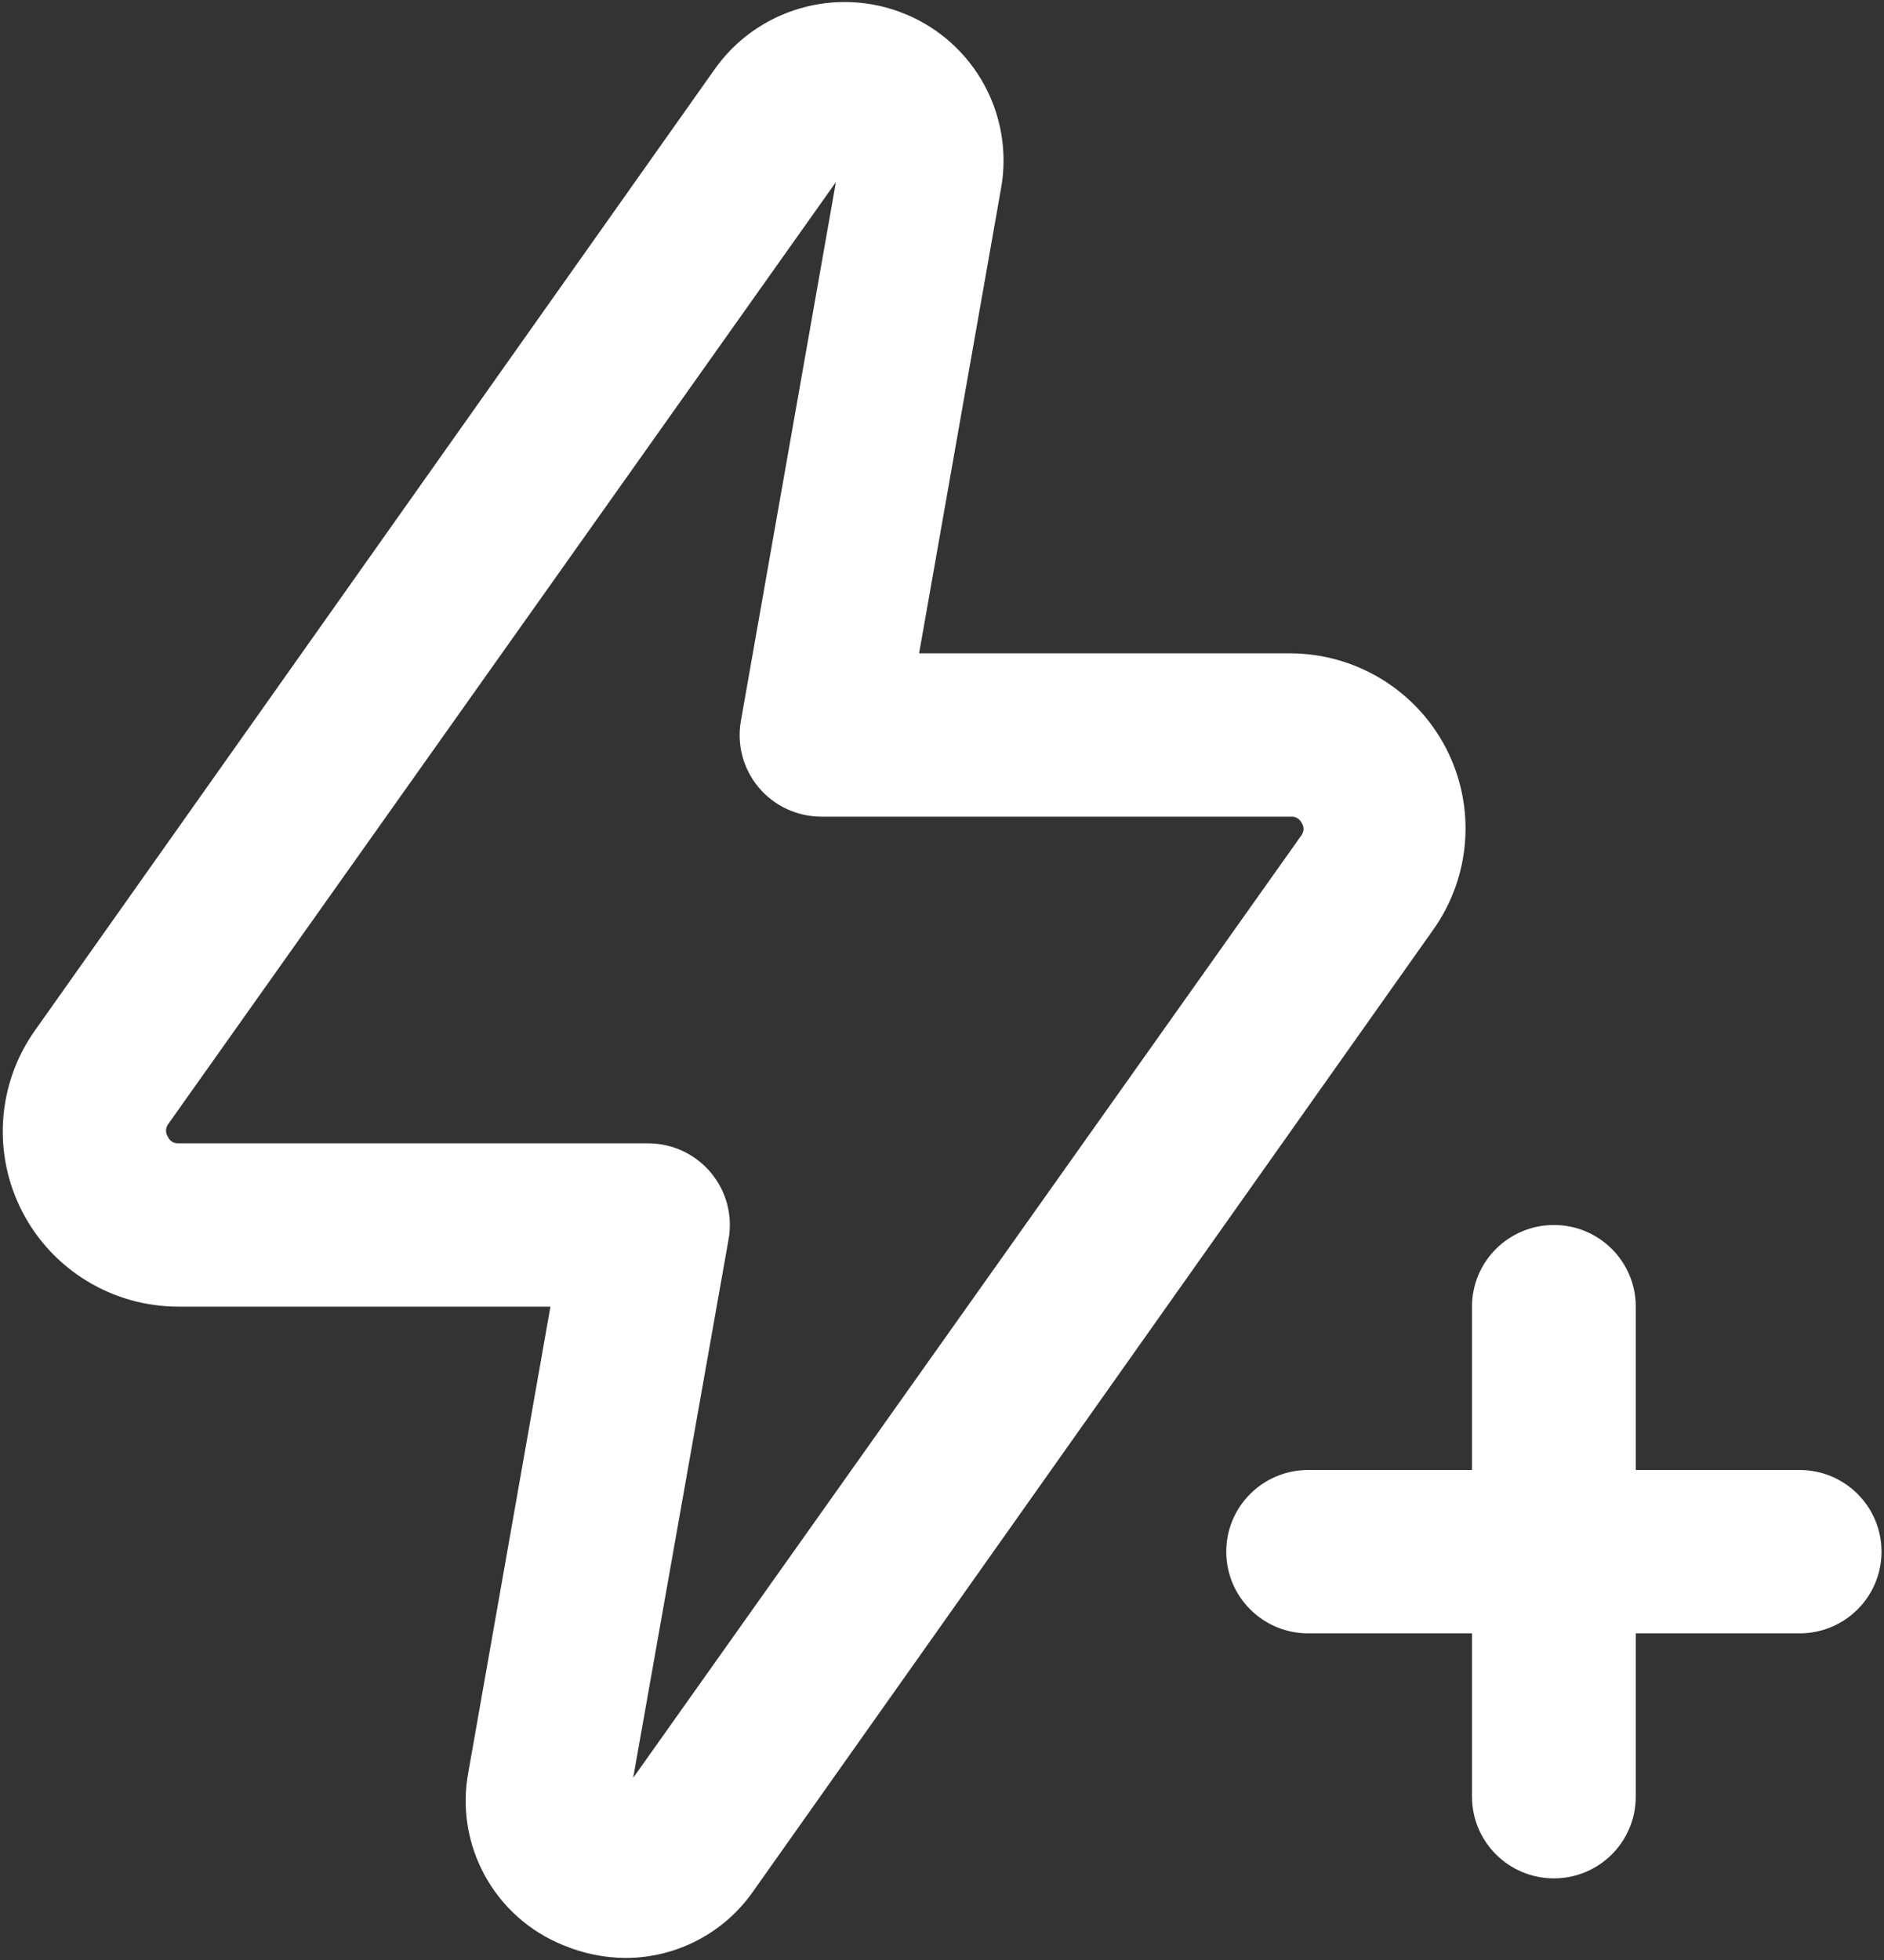
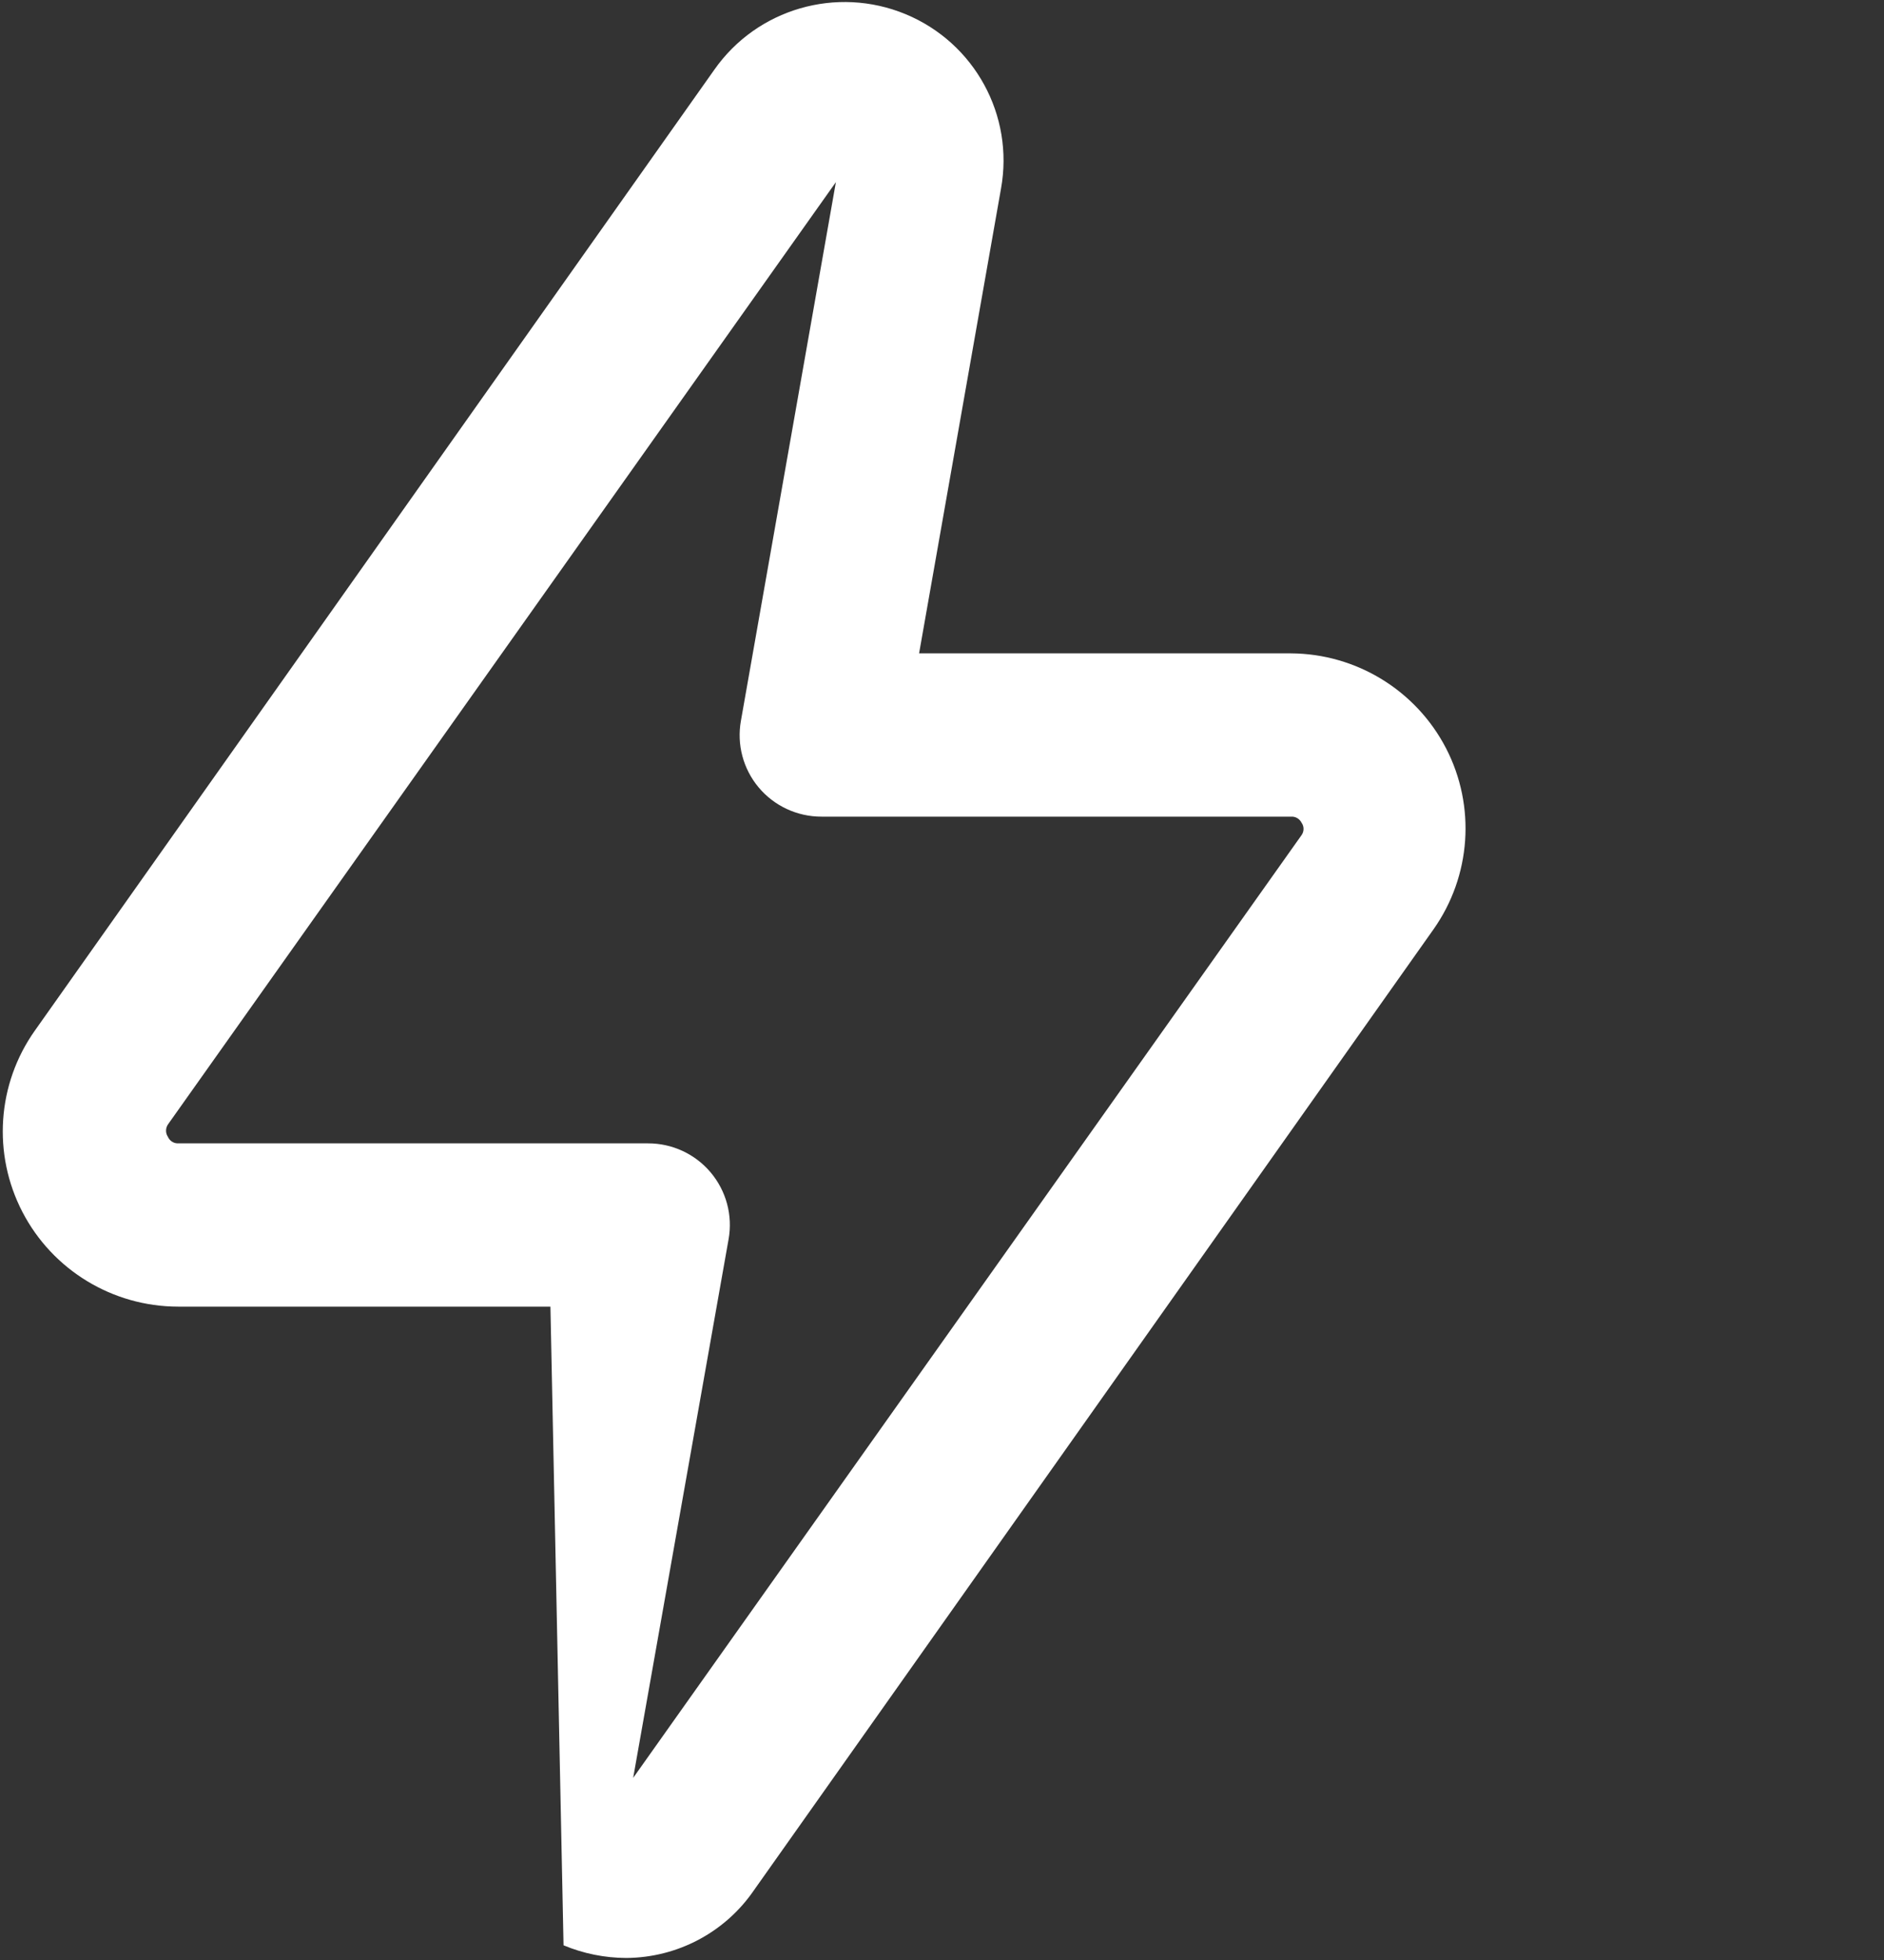
<svg xmlns="http://www.w3.org/2000/svg" width="25" height="26" viewBox="0 0 25 26" fill="none">
  <rect x="0" y="0" width="25" height="26" fill="#333333" stroke="none" />
-   <path fill-rule="evenodd" clip-rule="evenodd" d="M8.31 25.973C8.024 25.972 7.742 25.915 7.478 25.805C6.558 25.436 6.029 24.468 6.217 23.497L7.304 17.333H2.364C1.494 17.332 0.698 16.848 0.298 16.078C-0.102 15.308 -0.039 14.38 0.462 13.672L9.478 0.926C10.045 0.116 11.102 -0.191 12.017 0.188C12.932 0.567 13.459 1.53 13.283 2.502L12.196 8.667H17.131C17.998 8.672 18.791 9.158 19.189 9.927C19.586 10.696 19.521 11.621 19.022 12.328L10.005 25.074C9.623 25.633 8.989 25.969 8.31 25.973ZM2.228 15.08C2.251 15.134 2.305 15.169 2.364 15.167H8.598C8.918 15.166 9.223 15.307 9.429 15.551C9.637 15.797 9.725 16.123 9.668 16.439L8.402 23.584L17.272 11.077C17.306 11.028 17.306 10.963 17.272 10.915C17.245 10.861 17.19 10.829 17.131 10.833H10.902C10.579 10.834 10.272 10.691 10.065 10.443C9.861 10.198 9.775 9.875 9.832 9.56L11.092 2.416L2.228 14.917C2.195 14.967 2.195 15.031 2.228 15.08Z" fill="white" />
-   <path d="M20.62 24.917C21.22 24.917 21.706 24.432 21.706 23.833V21.667H23.88C24.481 21.667 24.967 21.182 24.967 20.583C24.967 19.985 24.481 19.5 23.88 19.5H21.706V17.333C21.706 16.735 21.22 16.25 20.62 16.25C20.019 16.25 19.533 16.735 19.533 17.333V19.5H17.359C16.758 19.5 16.272 19.985 16.272 20.583C16.272 21.182 16.758 21.667 17.359 21.667H19.533V23.833C19.533 24.432 20.019 24.917 20.62 24.917Z" fill="white" />
+   <path fill-rule="evenodd" clip-rule="evenodd" d="M8.31 25.973C8.024 25.972 7.742 25.915 7.478 25.805L7.304 17.333H2.364C1.494 17.332 0.698 16.848 0.298 16.078C-0.102 15.308 -0.039 14.38 0.462 13.672L9.478 0.926C10.045 0.116 11.102 -0.191 12.017 0.188C12.932 0.567 13.459 1.53 13.283 2.502L12.196 8.667H17.131C17.998 8.672 18.791 9.158 19.189 9.927C19.586 10.696 19.521 11.621 19.022 12.328L10.005 25.074C9.623 25.633 8.989 25.969 8.31 25.973ZM2.228 15.08C2.251 15.134 2.305 15.169 2.364 15.167H8.598C8.918 15.166 9.223 15.307 9.429 15.551C9.637 15.797 9.725 16.123 9.668 16.439L8.402 23.584L17.272 11.077C17.306 11.028 17.306 10.963 17.272 10.915C17.245 10.861 17.19 10.829 17.131 10.833H10.902C10.579 10.834 10.272 10.691 10.065 10.443C9.861 10.198 9.775 9.875 9.832 9.56L11.092 2.416L2.228 14.917C2.195 14.967 2.195 15.031 2.228 15.08Z" fill="white" />
</svg>